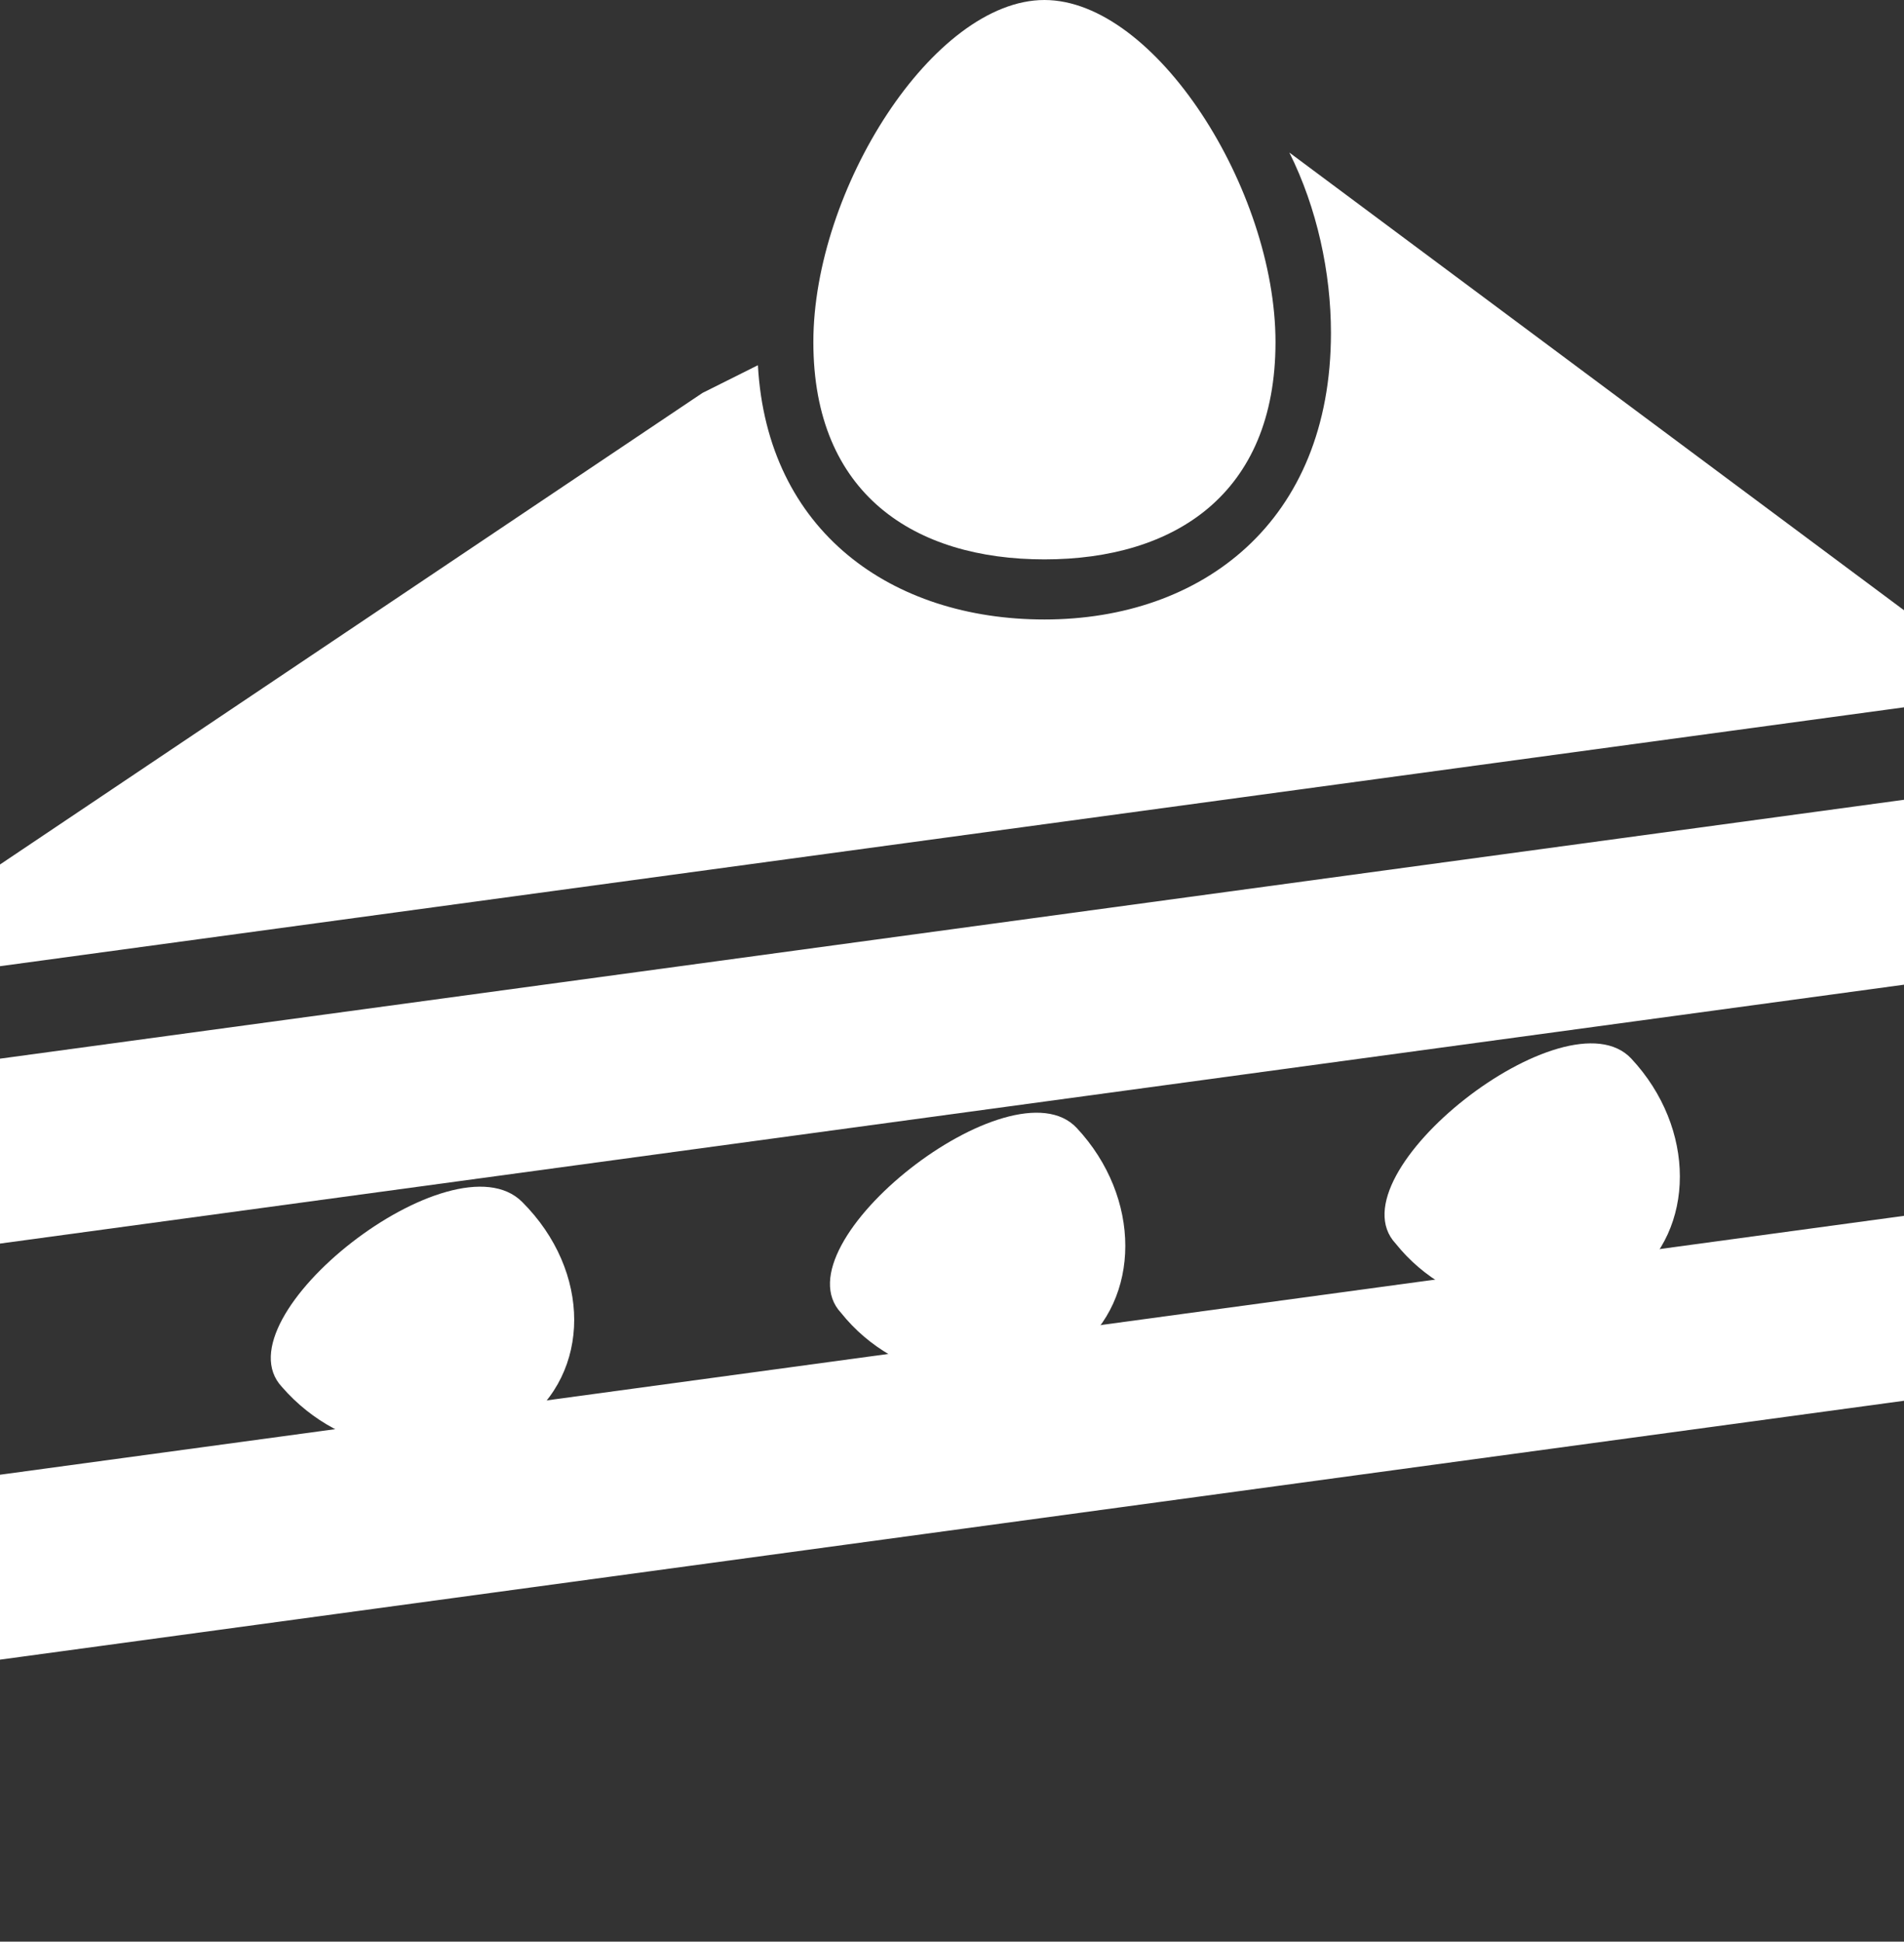
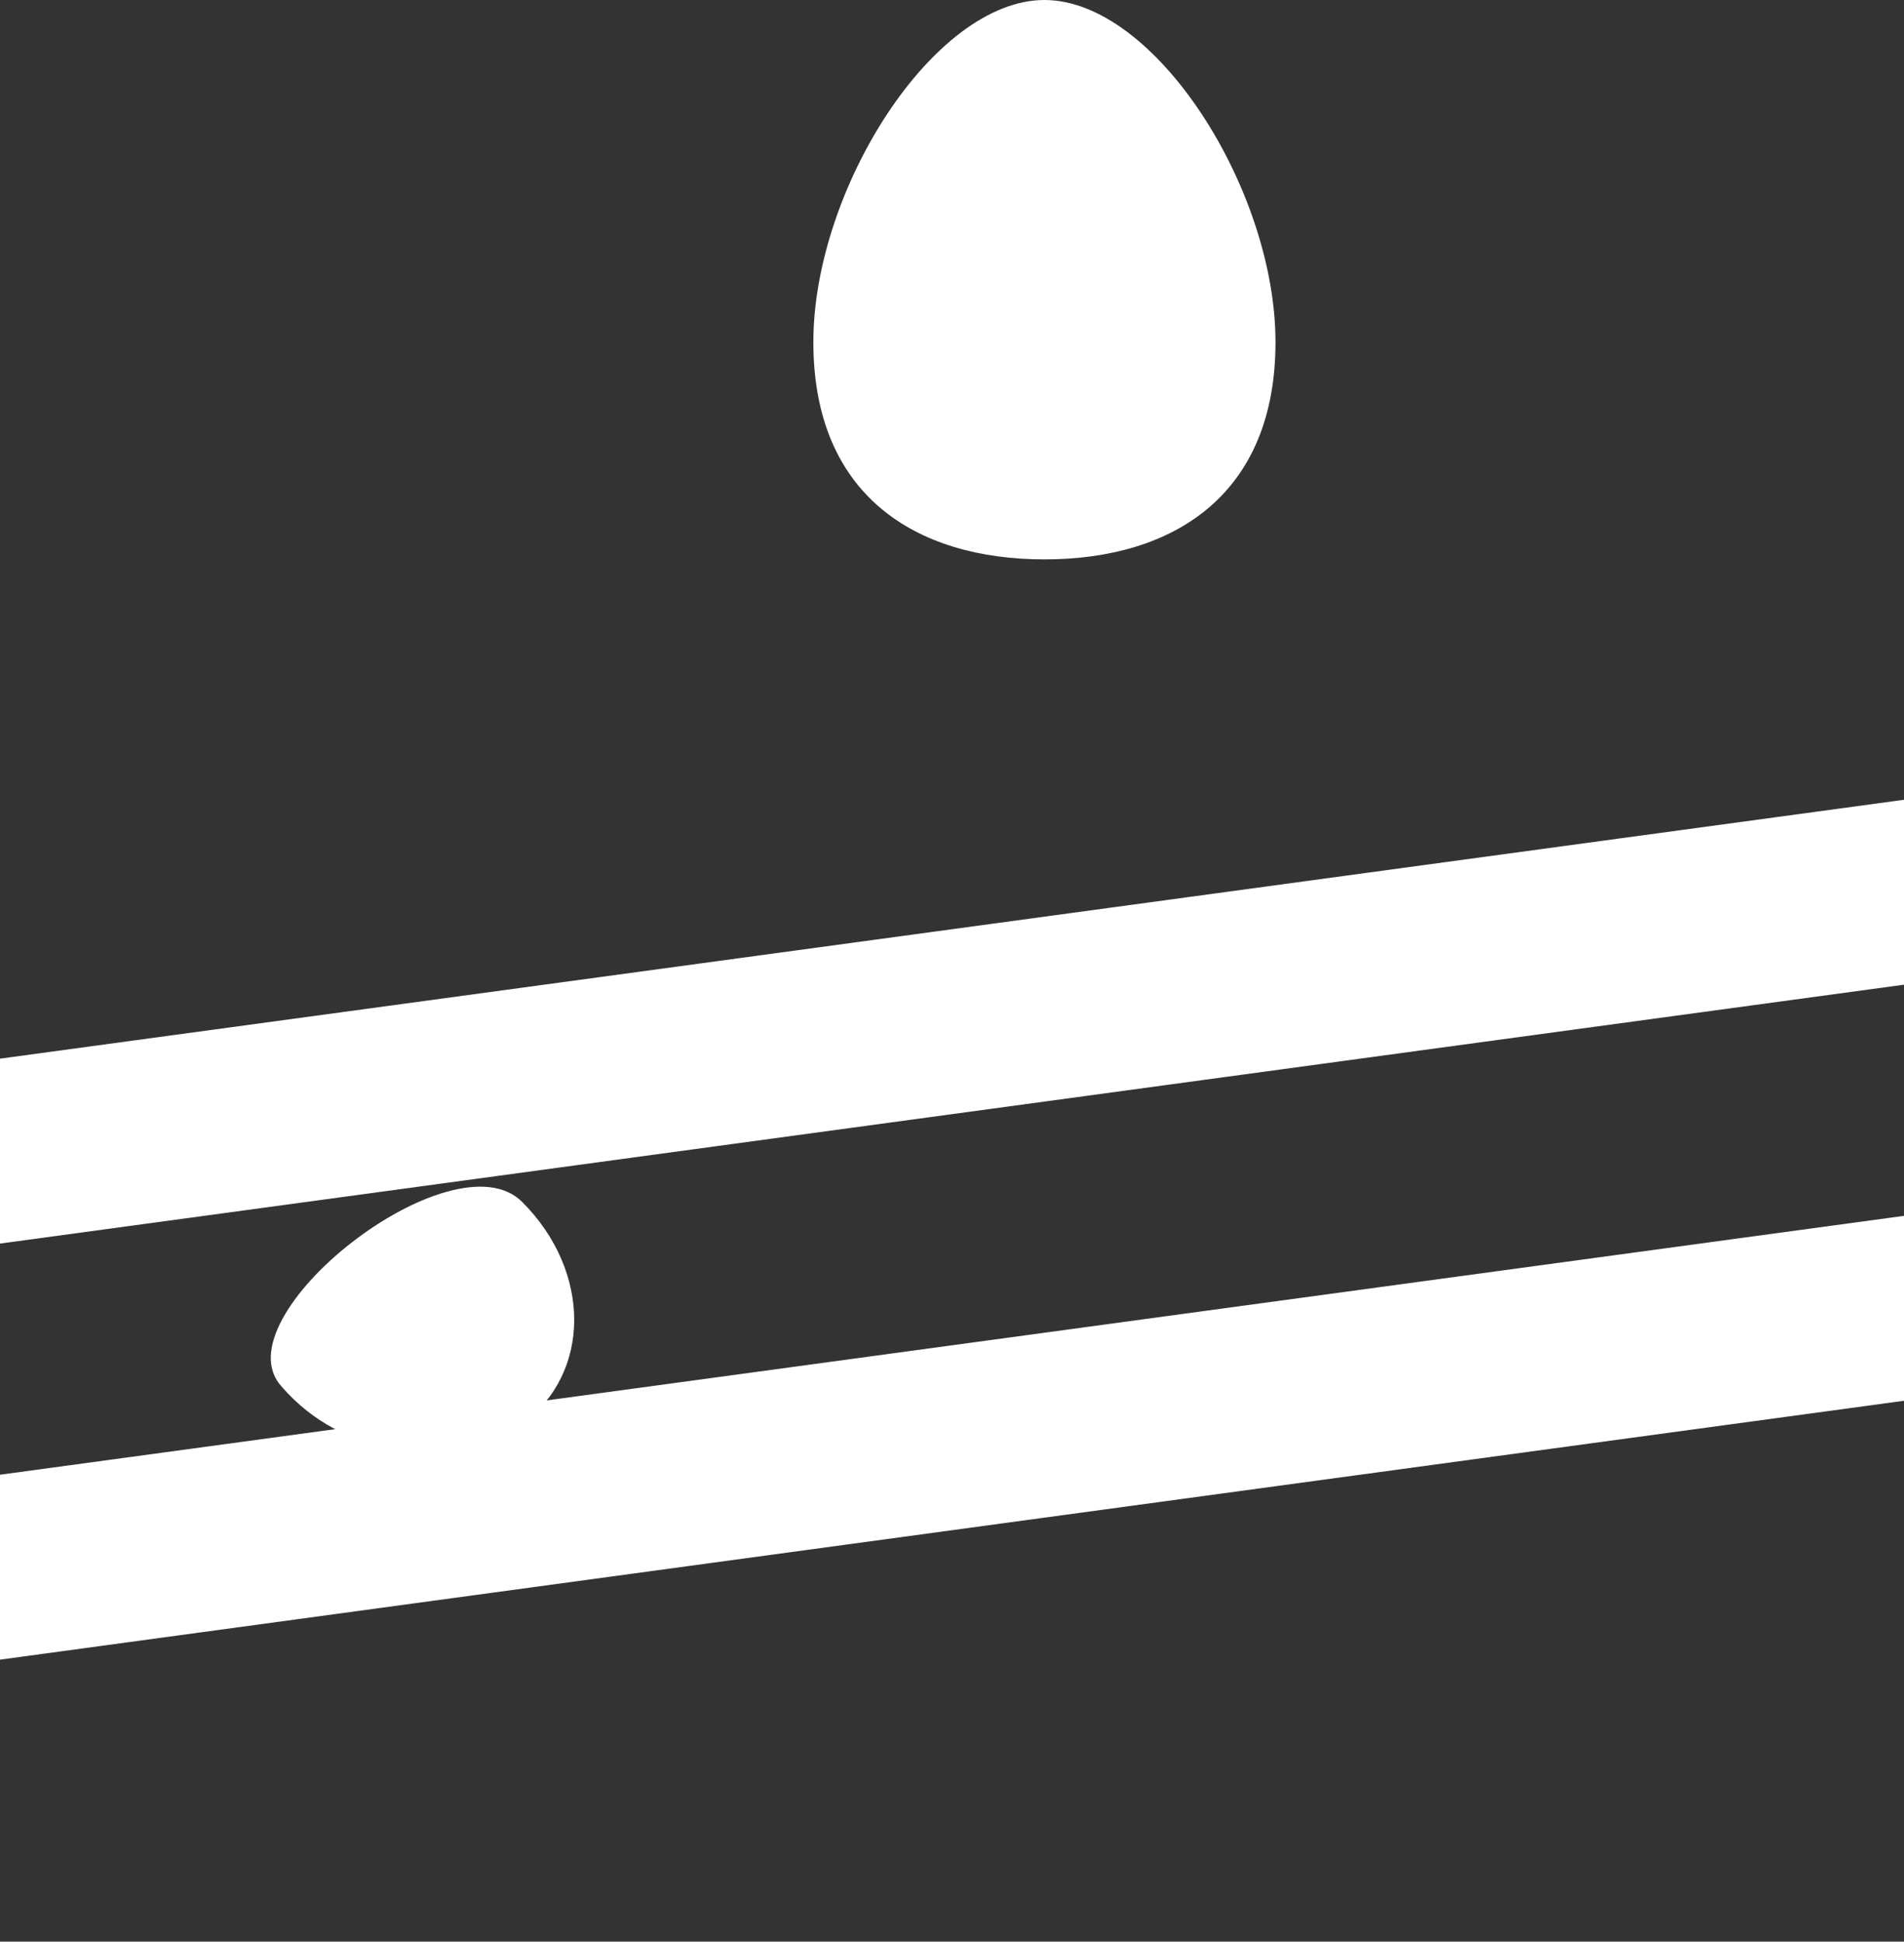
<svg xmlns="http://www.w3.org/2000/svg" version="1.1" id="レイヤー_1" x="0px" y="0px" viewBox="0 0 41.2 42" style="enable-background:new 0 0 41.2 42;" xml:space="preserve">
  <rect x="0" y="0" width="41.2" height="42" fill="#333333" stroke="none" />
  <style type="text/css">
	.st0{fill:#FFFFFF;}
</style>
  <g id="レイヤー_2_00000168817010567546380960000005488731739848692116_">
    <g id="PC">
      <polygon class="st0" points="41.2,21.3 0,26.9 0,22.9 41.2,17.3   " />
      <polygon class="st0" points="41.2,30.3 0,35.9 0,31.9 41.2,26.3   " />
      <path class="st0" d="M11.3,30.8c-1.7,1-3.9,0.7-5.2-0.8c-1.4-1.5,3.7-5.5,5.2-4S12.8,29.7,11.3,30.8z" />
-       <path class="st0" d="M23.3,29.2c-1.7,1.1-3.9,0.7-5.1-0.8c-1.4-1.5,3.7-5.5,5.1-4S24.7,28.1,23.3,29.2z" />
-       <path class="st0" d="M35.3,27.7c-1.7,1.1-3.9,0.7-5.1-0.8c-1.4-1.5,3.7-5.5,5.1-4S36.7,26.6,35.3,27.7z" />
-       <path class="st0" d="M27.9,3.3c0.6,1.2,0.9,2.6,0.9,3.9c0,4.1-2.8,6.2-6.2,6.2c-3.3,0-6-1.9-6.2-5.5l-1.2,0.6L0,18.7v2.2l41.2-5.6    v-2.1L27.9,3.3z" />
      <path class="st0" d="M27.6,7.4c0,3.3-2.2,4.7-5,4.7s-5-1.4-5-4.7s2.6-7.4,5-7.4S27.6,4.1,27.6,7.4z" />
    </g>
  </g>
</svg>